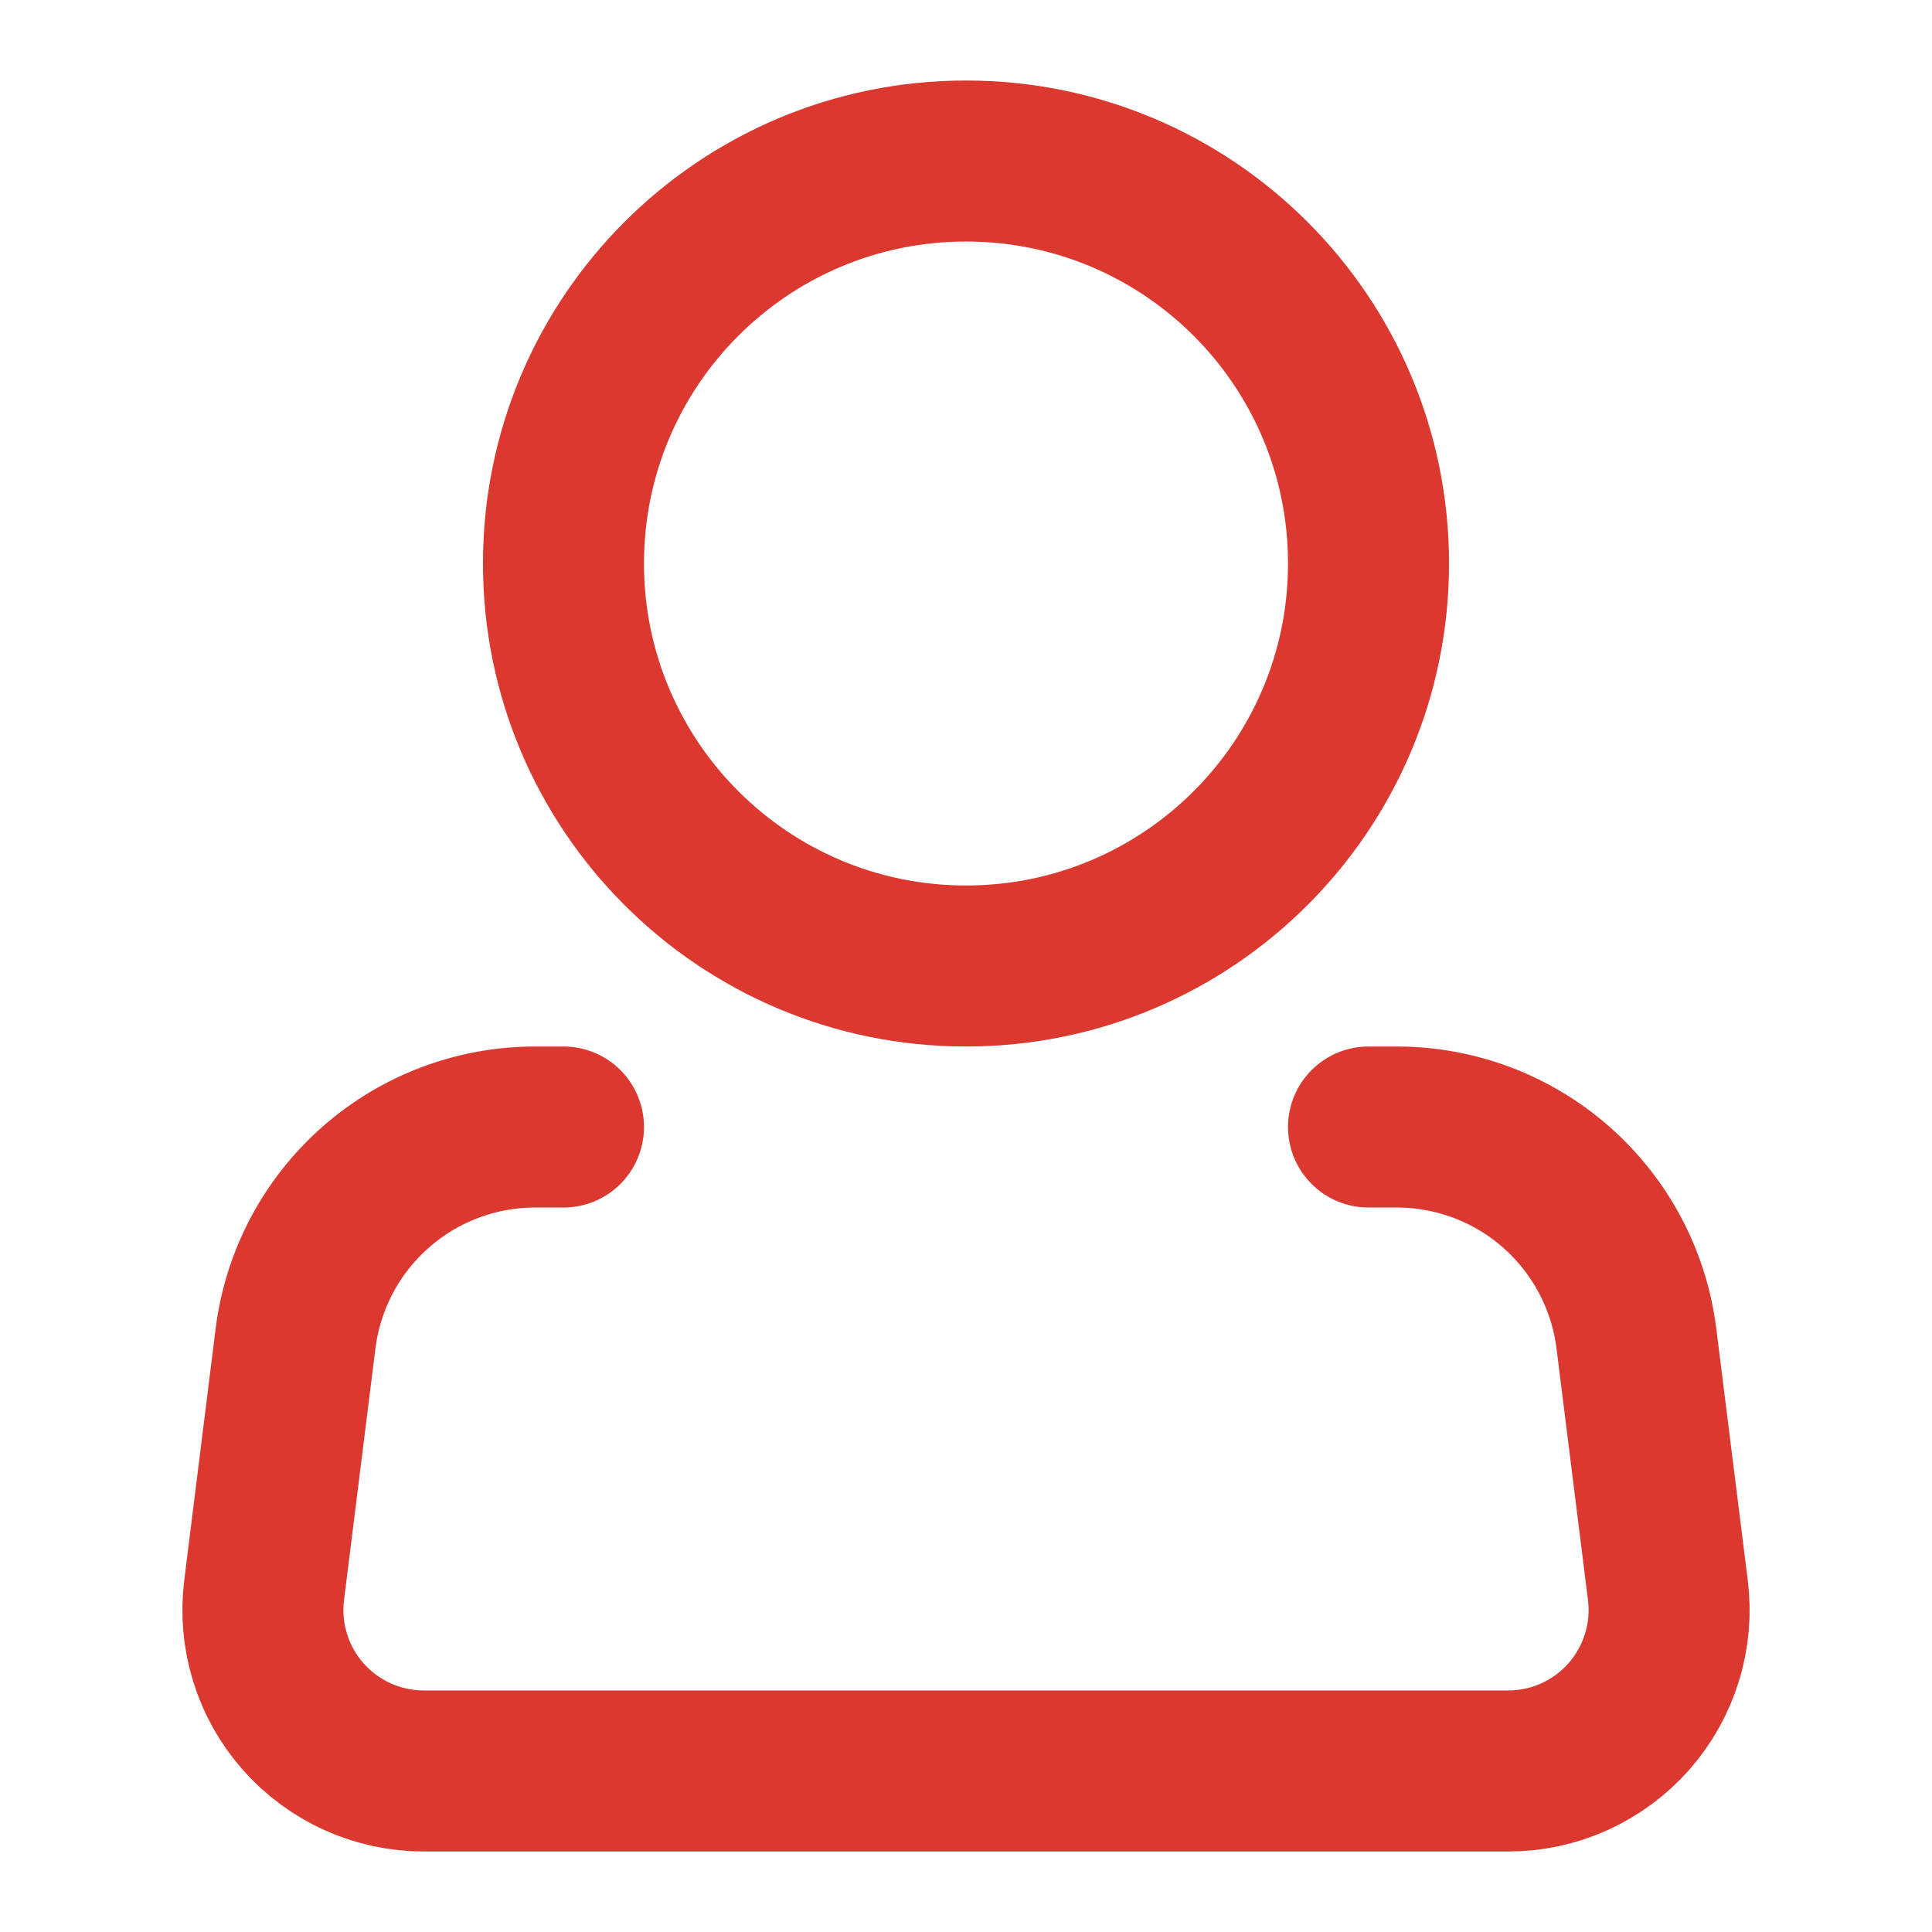
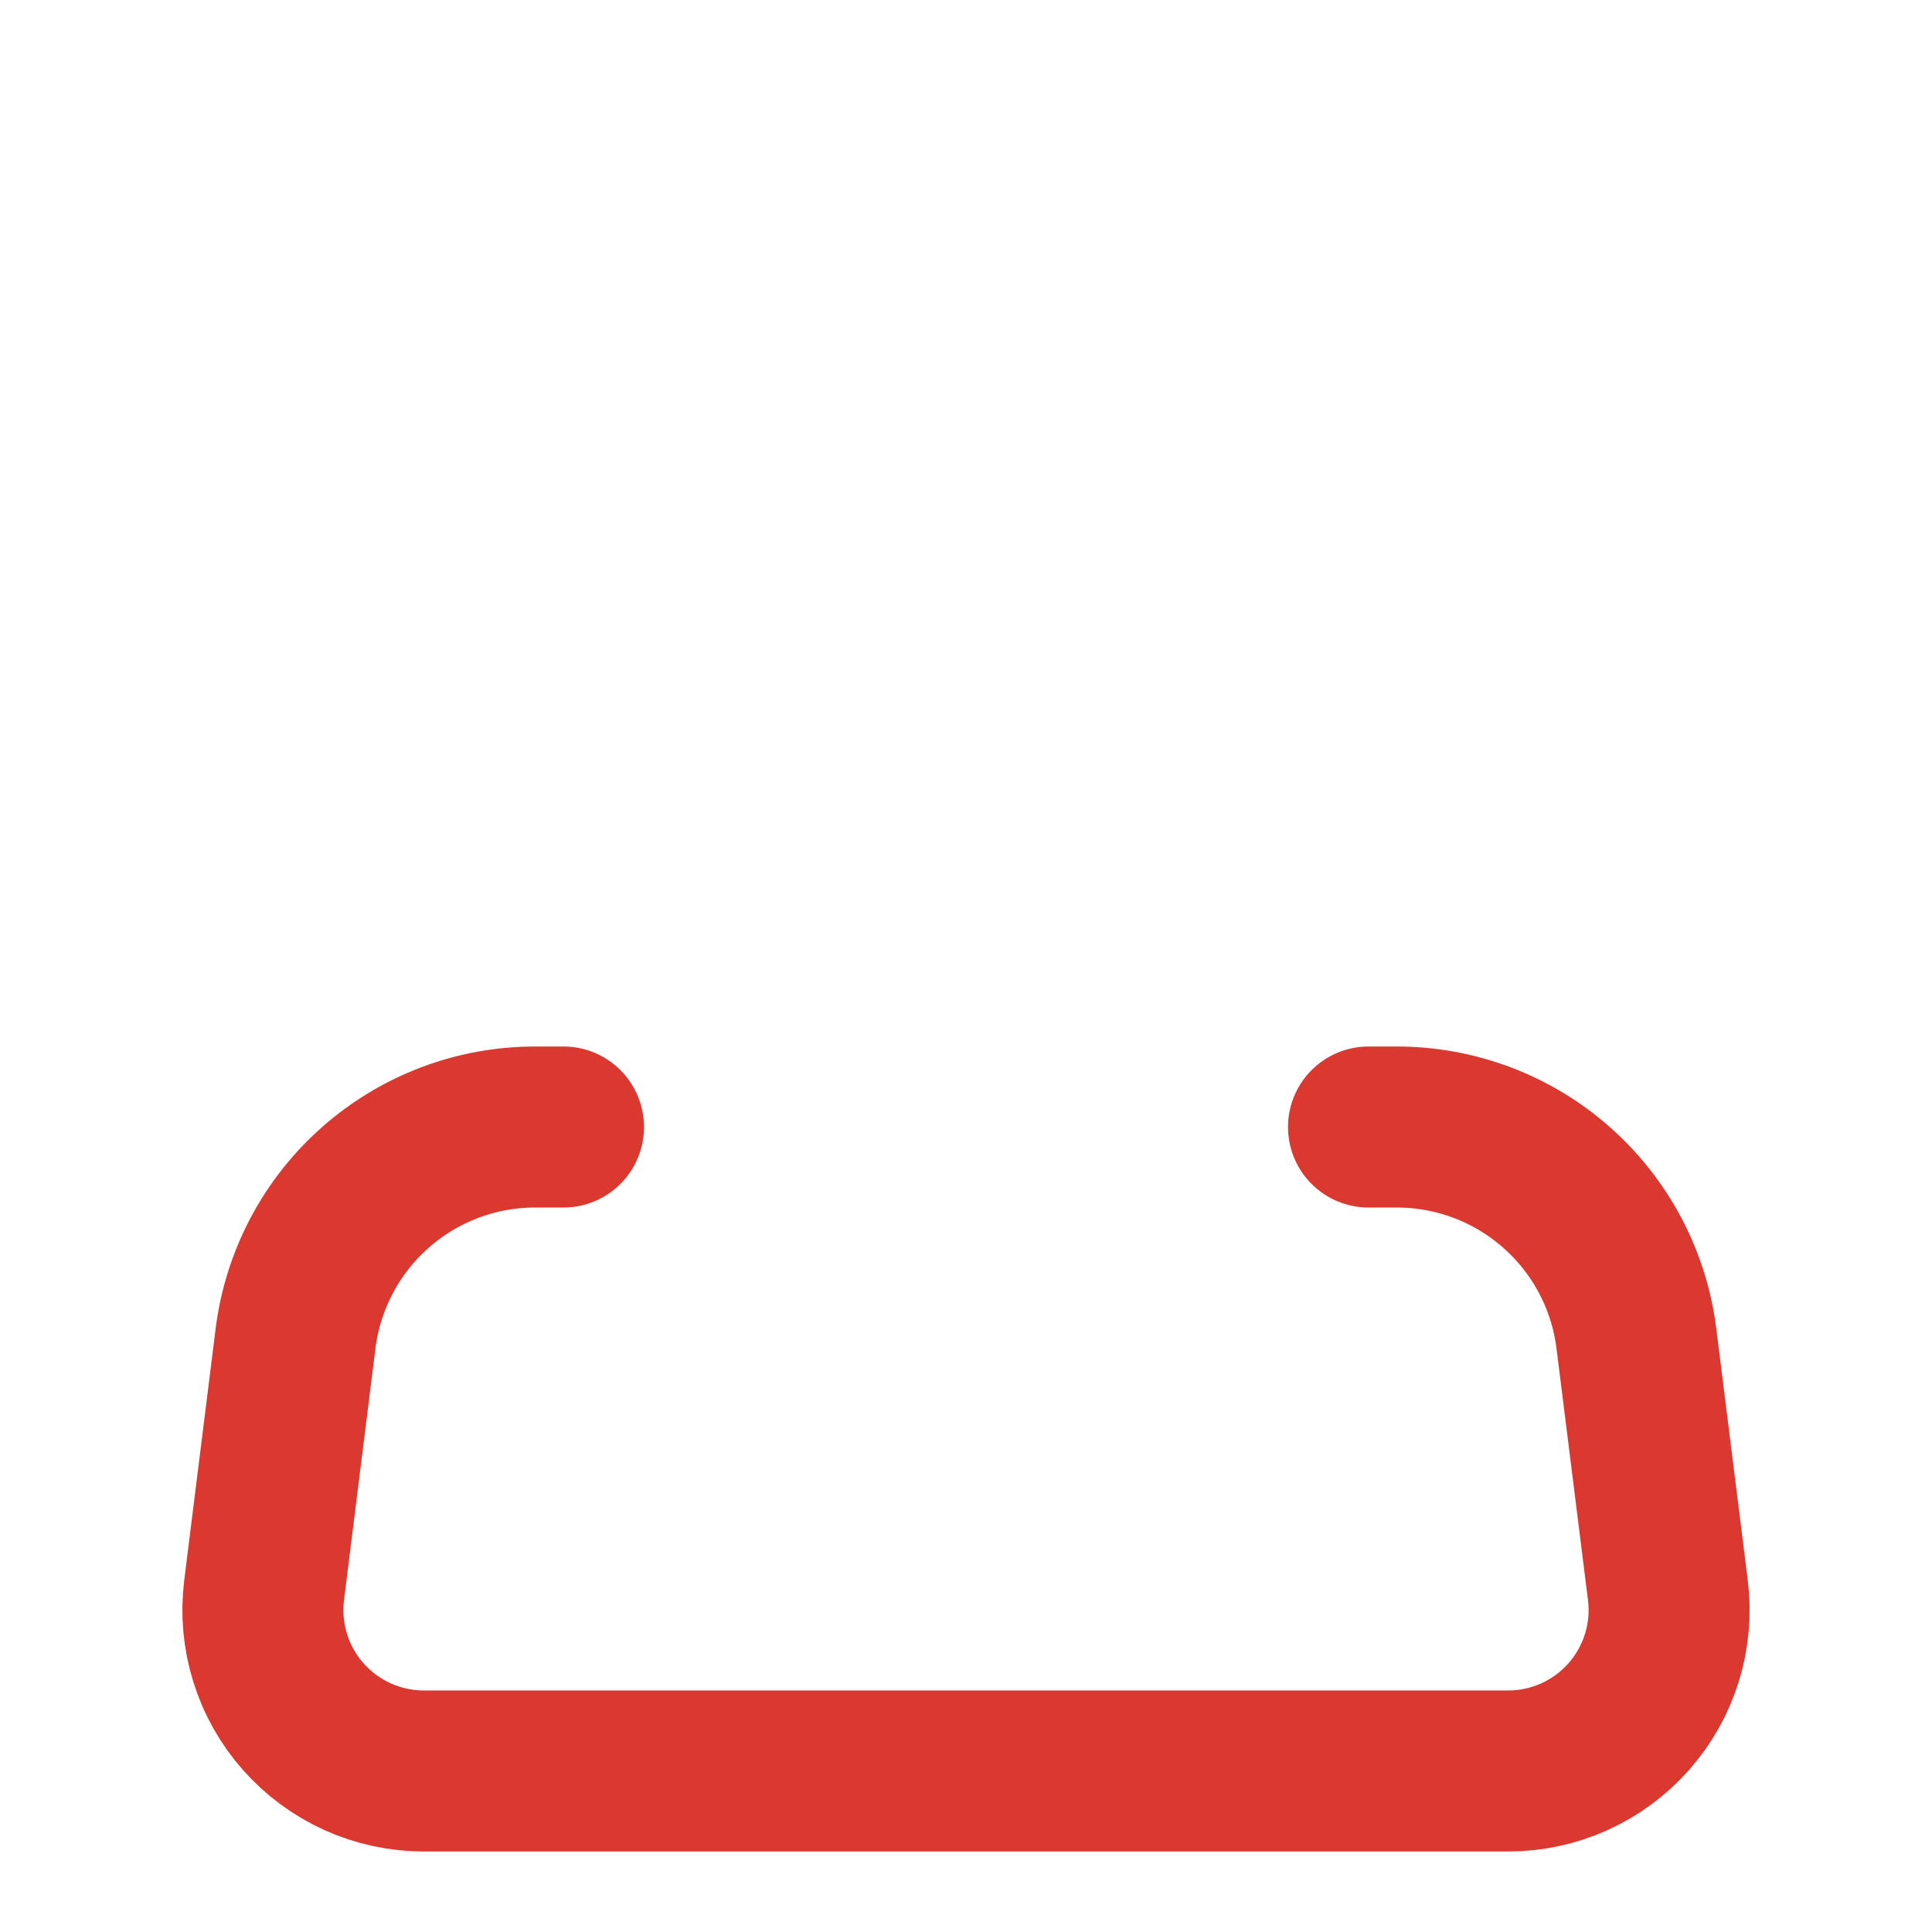
<svg xmlns="http://www.w3.org/2000/svg" width="32" height="32" viewBox="0 0 32 32" fill="none">
-   <rect width="32" height="32" fill="white" />
-   <path d="M16 16C19.682 16 22.667 13.015 22.667 9.333C22.667 5.651 19.682 2.667 16 2.667C12.318 2.667 9.333 5.651 9.333 9.333C9.333 13.015 12.318 16 16 16Z" stroke="#DB3830" stroke-width="2.667" />
  <path d="M22.667 18.667H23.136C24.111 18.667 25.052 19.023 25.782 19.668C26.513 20.314 26.983 21.203 27.104 22.171L27.625 26.336C27.672 26.711 27.639 27.092 27.527 27.453C27.416 27.815 27.228 28.148 26.978 28.432C26.728 28.715 26.42 28.942 26.075 29.098C25.731 29.253 25.357 29.333 24.979 29.333H7.021C6.643 29.333 6.269 29.253 5.925 29.098C5.58 28.942 5.272 28.715 5.022 28.432C4.771 28.148 4.584 27.815 4.473 27.453C4.361 27.092 4.328 26.711 4.375 26.336L4.895 22.171C5.016 21.203 5.486 20.313 6.217 19.668C6.948 19.022 7.89 18.666 8.865 18.667H9.333" stroke="#DB3830" stroke-width="2.667" stroke-linecap="round" stroke-linejoin="round" />
</svg>